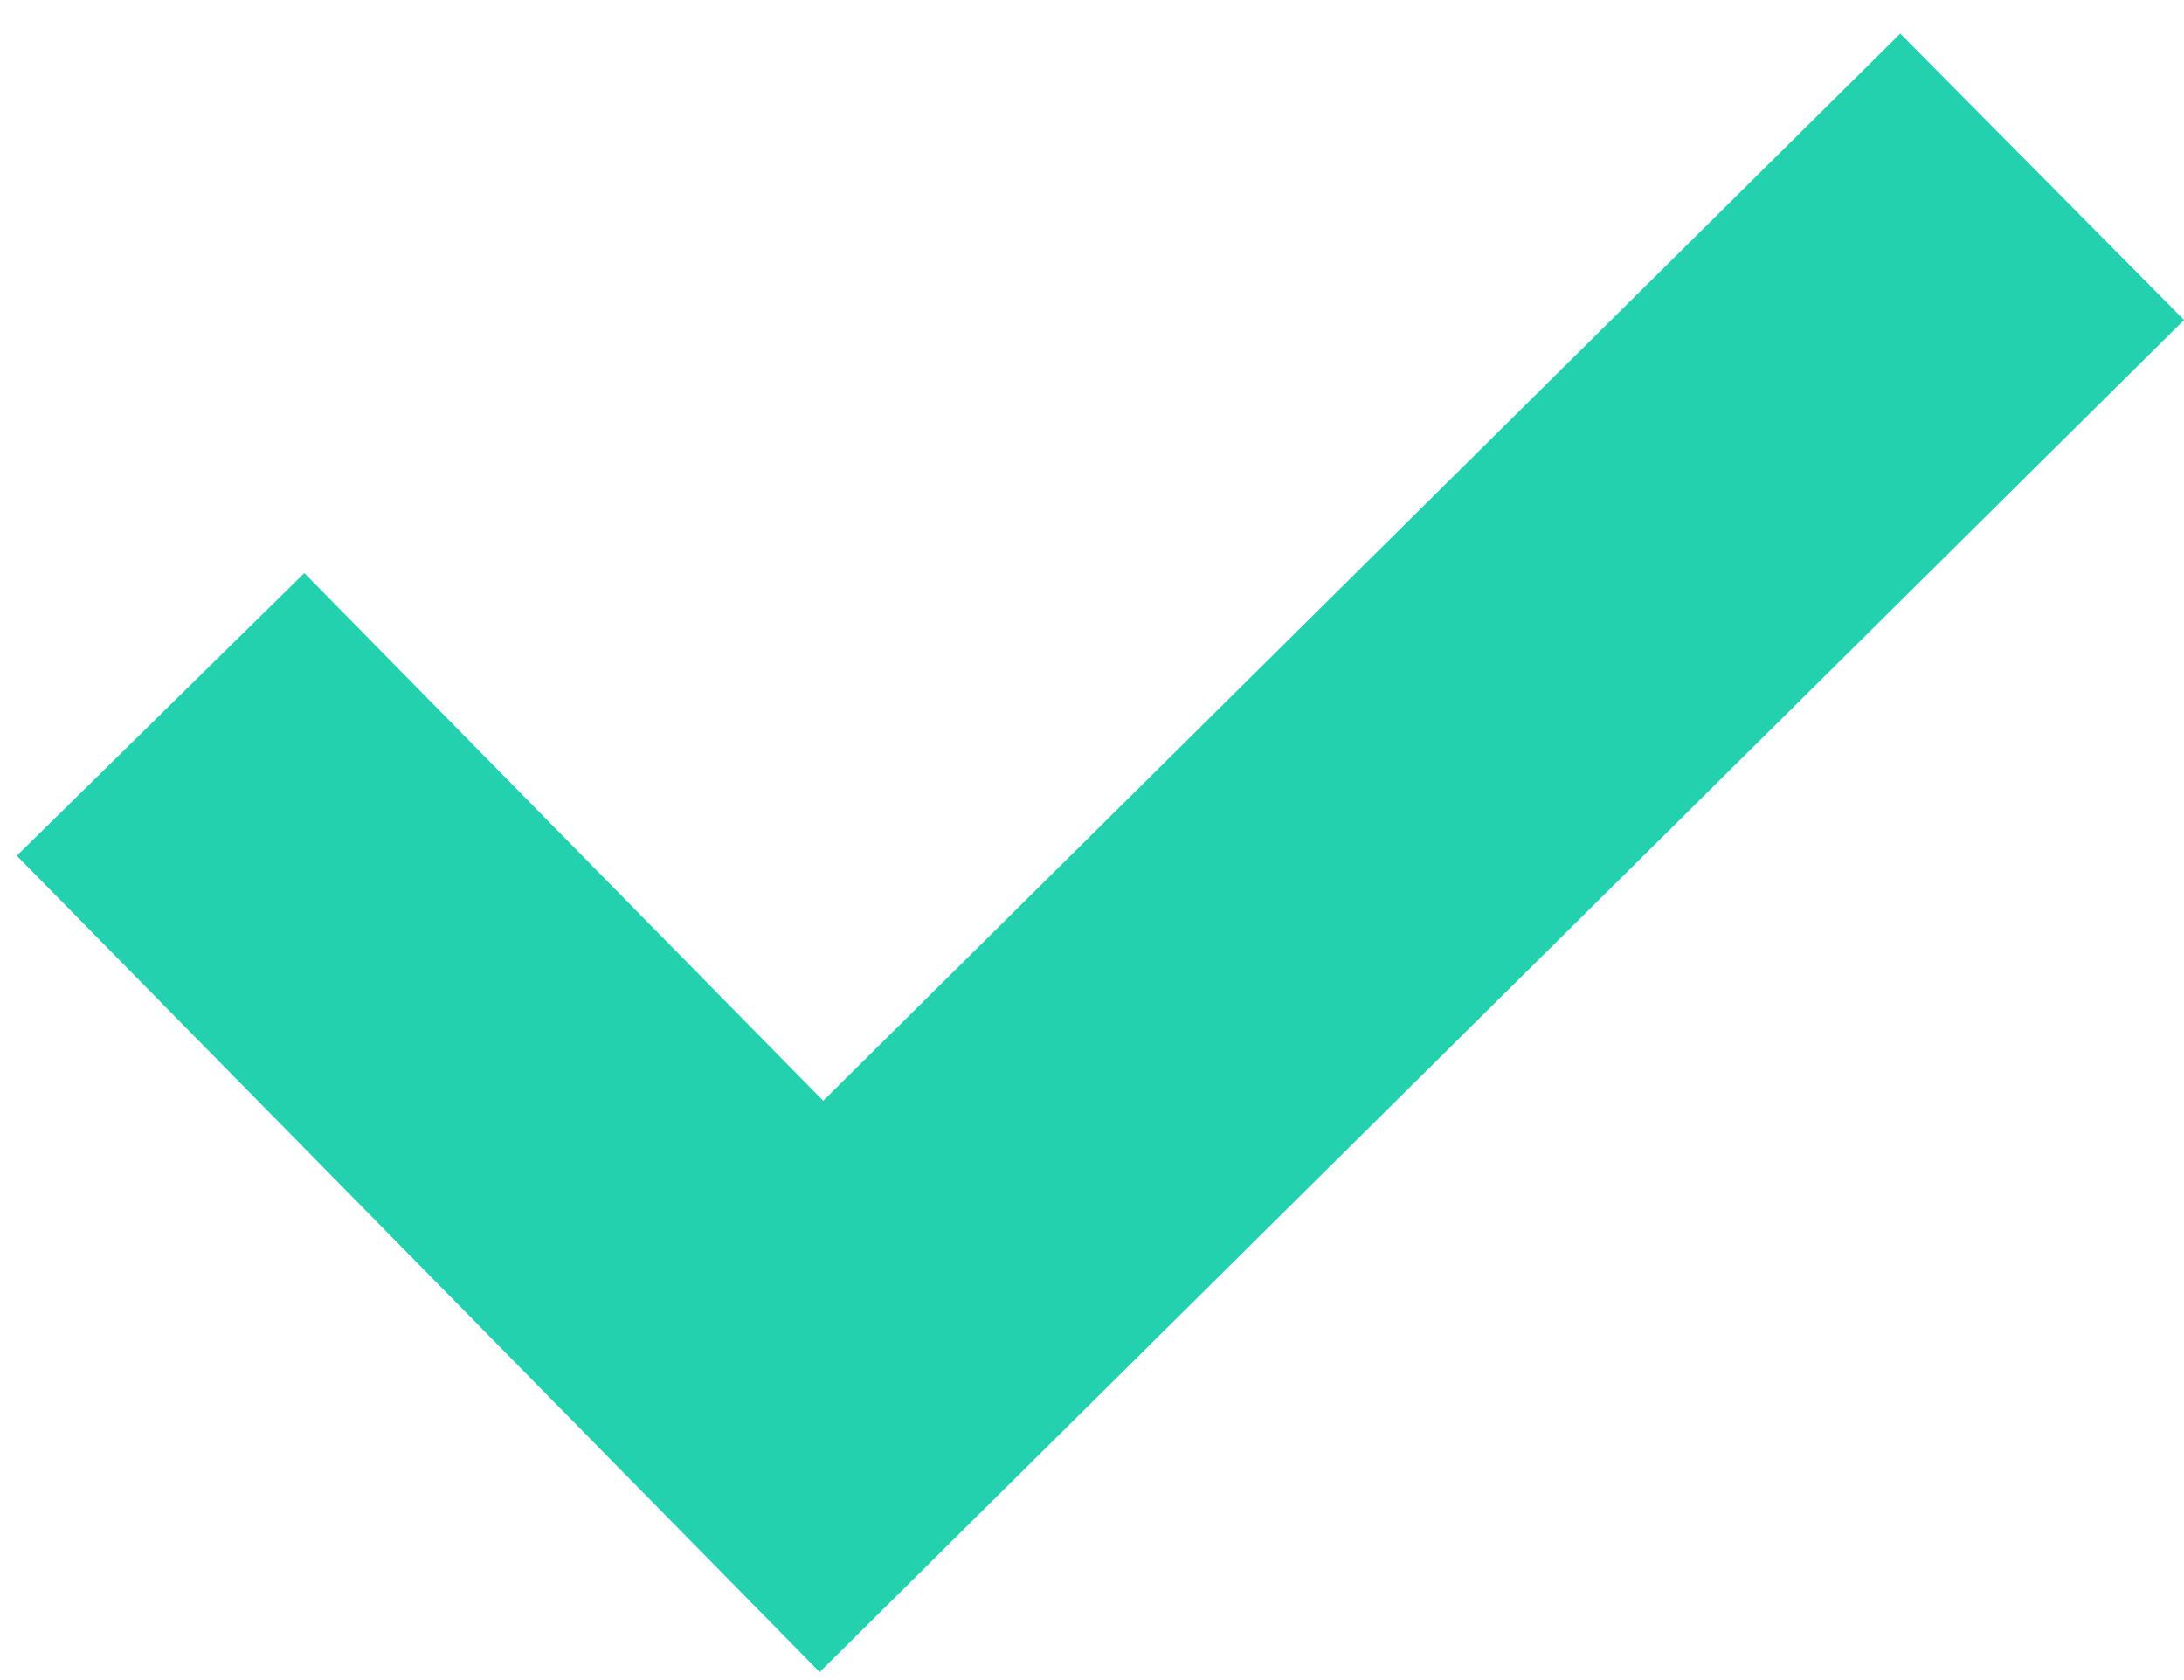
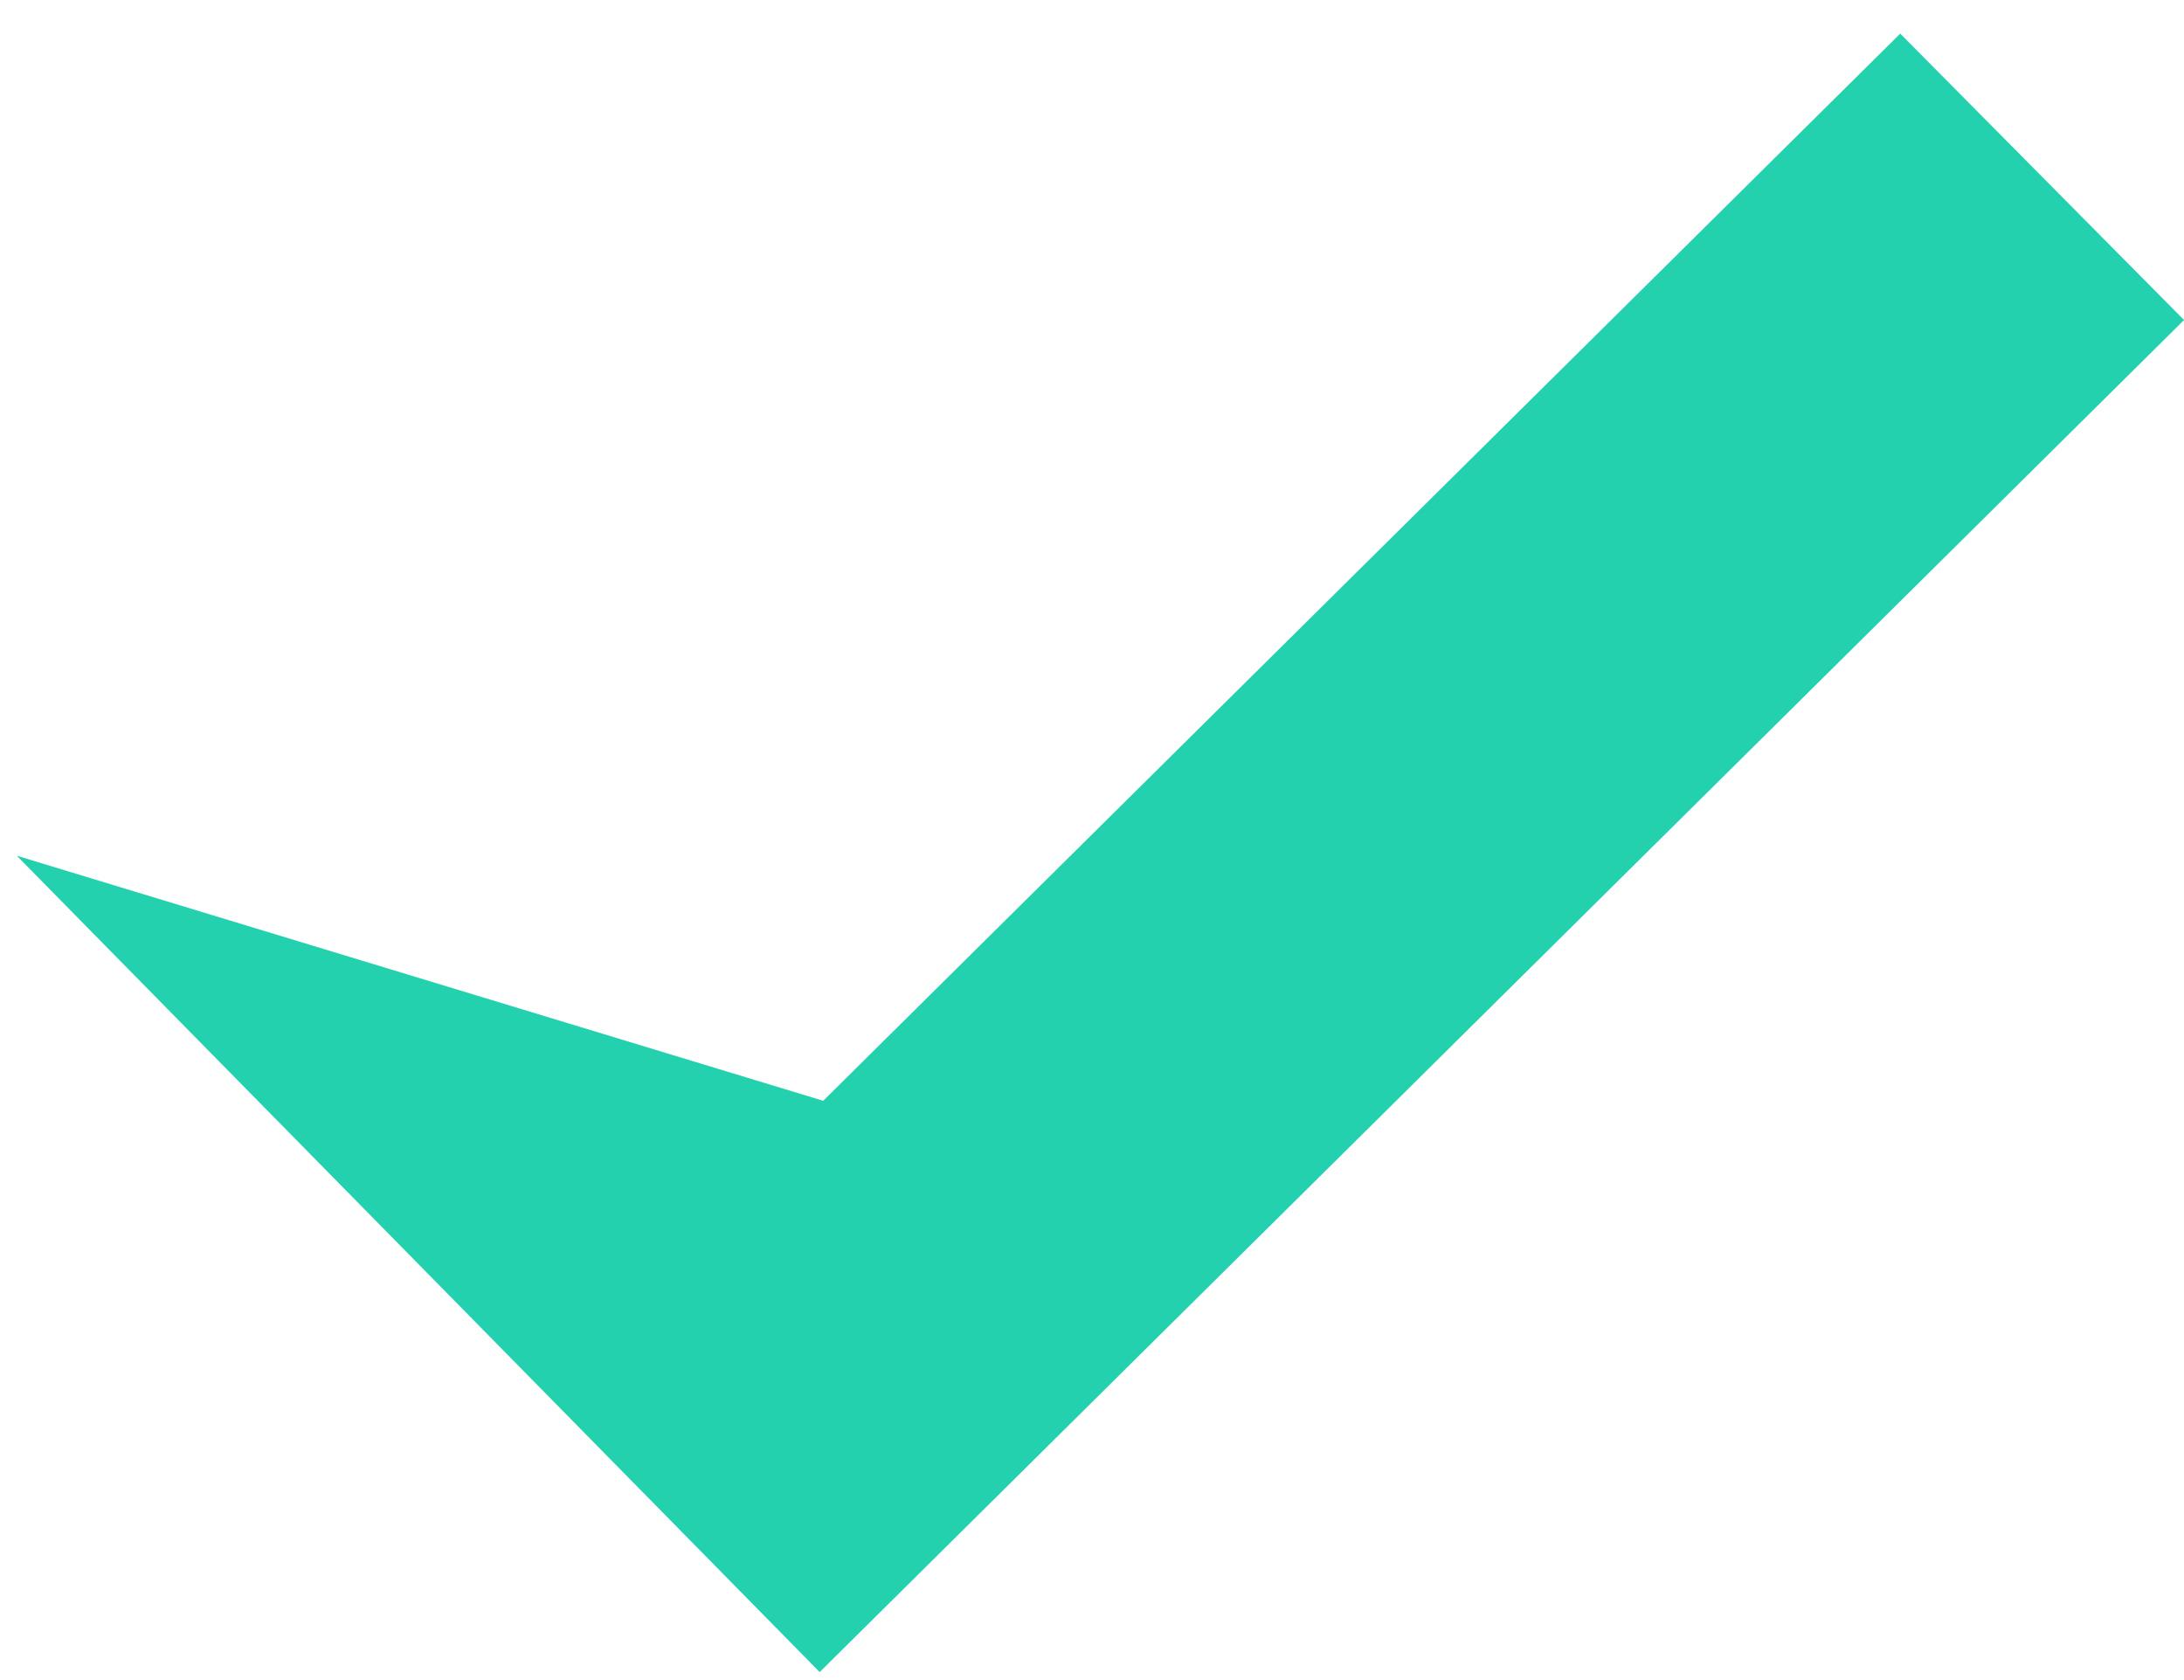
<svg xmlns="http://www.w3.org/2000/svg" width="26" height="20" fill="none">
-   <path fill-rule="evenodd" clip-rule="evenodd" d="M26 3.81 9.758 19.905.2 10.187l3.423-3.365L9.8 13.104 22.622.4l3.379 3.41Z" fill="#23D1AE" />
+   <path fill-rule="evenodd" clip-rule="evenodd" d="M26 3.81 9.758 19.905.2 10.187L9.8 13.104 22.622.4l3.379 3.41Z" fill="#23D1AE" />
</svg>